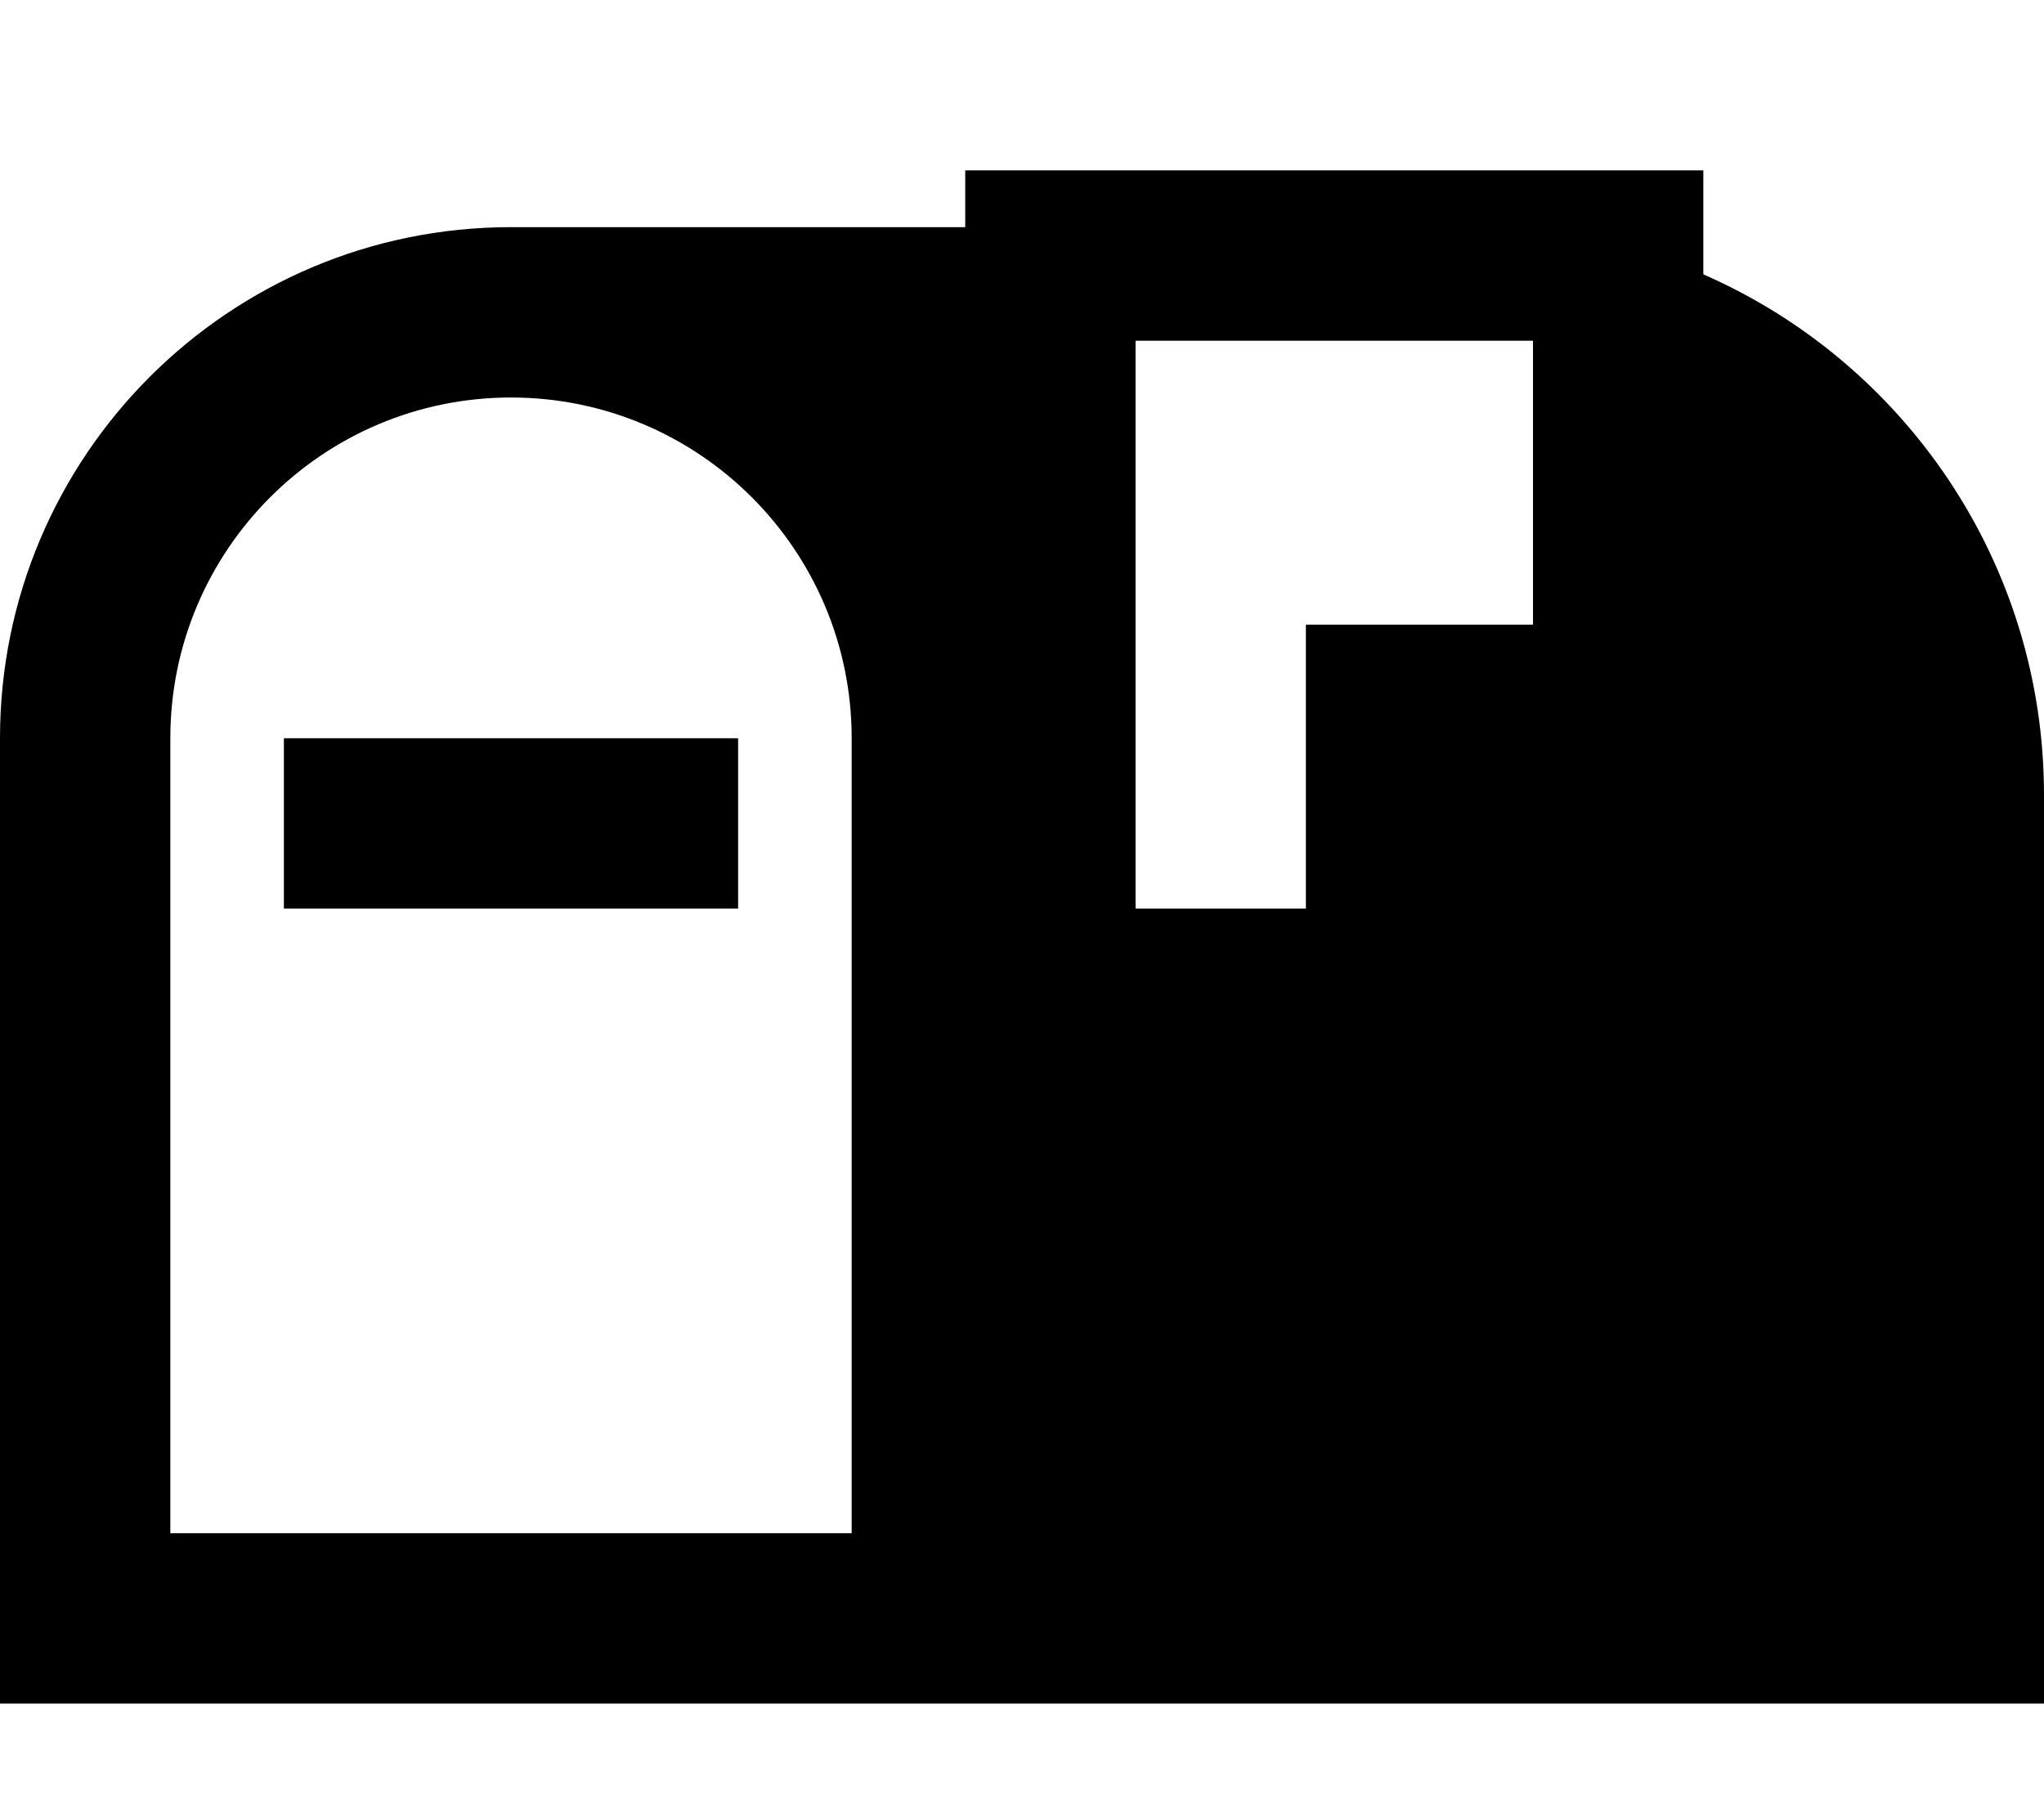
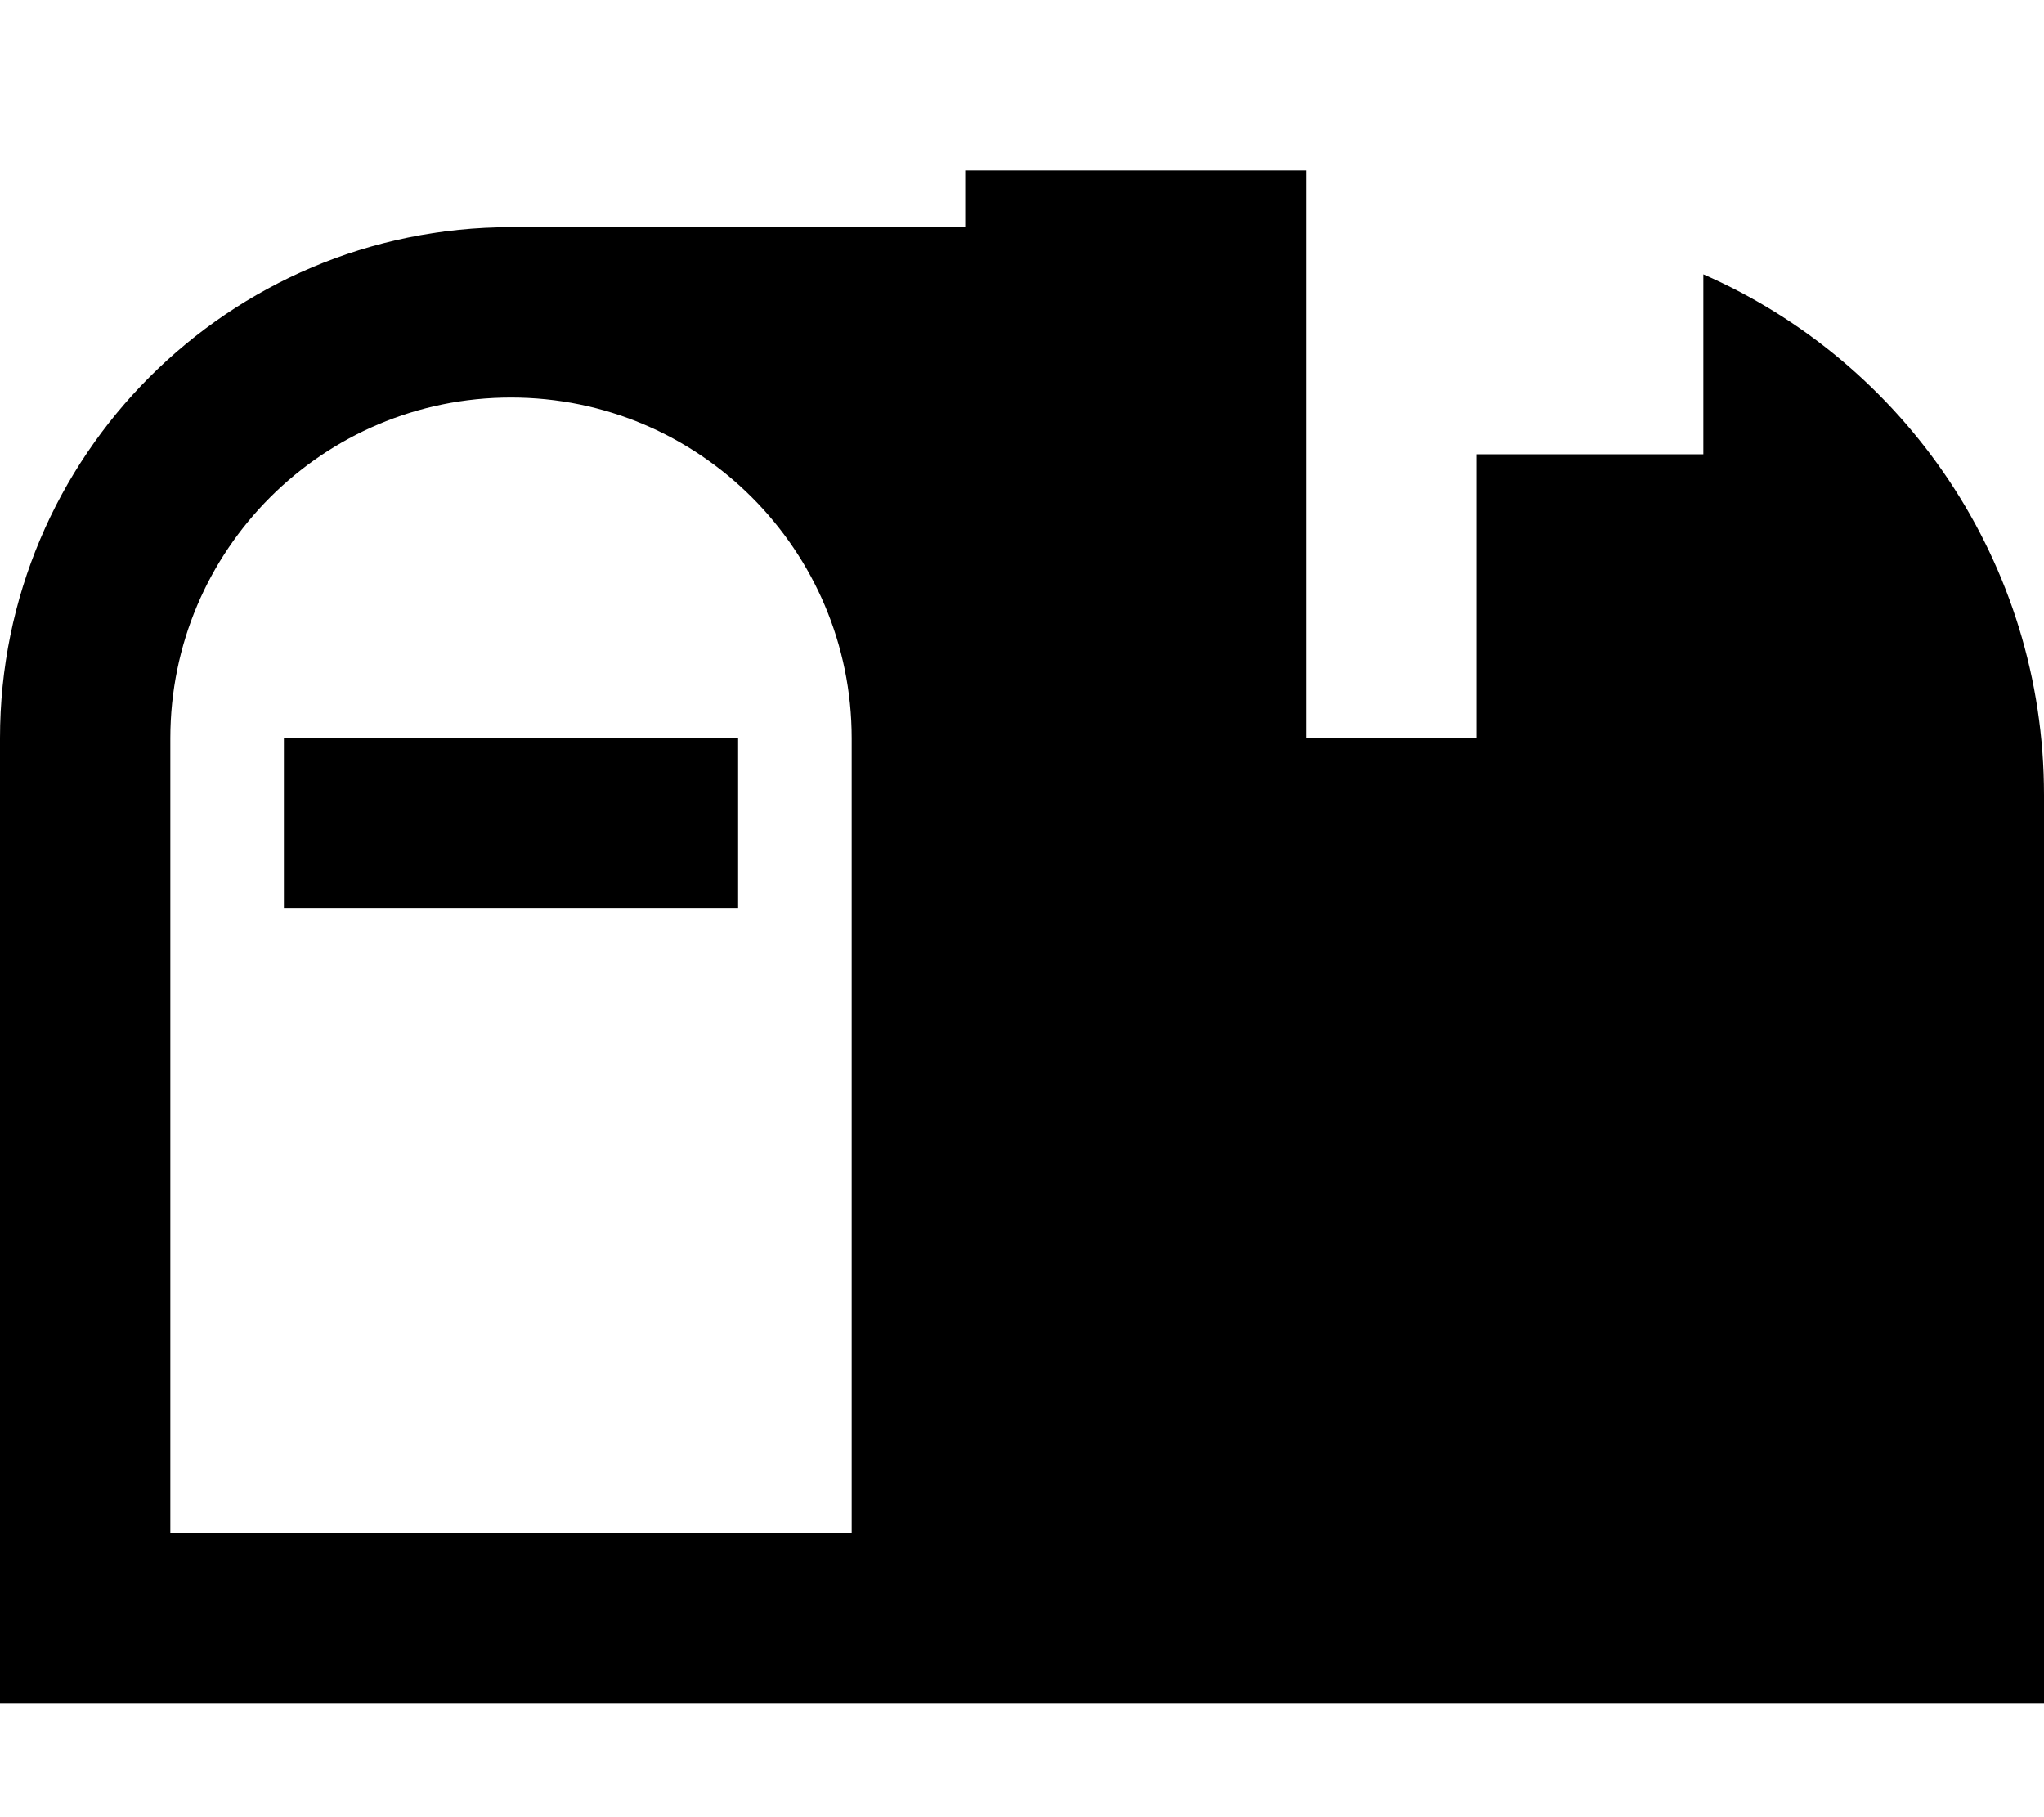
<svg xmlns="http://www.w3.org/2000/svg" viewBox="0 0 576 512">
-   <path fill="currentColor" d="M480 48l-208 0 0 16-128 0C64.5 64 0 128.5 0 208l0 272 576 0 0-256c0-65.6-39.5-122-96-146.7L480 48zM432 96l0 80-64 0 0 80-48 0 0-160 112 0zM240 432l-192 0 0-224c0-53 43-96 96-96s96 43 96 96l0 224zM104 208l-24 0 0 48 128 0 0-48-104 0z" />
+   <path fill="currentColor" d="M480 48l-208 0 0 16-128 0C64.5 64 0 128.5 0 208l0 272 576 0 0-256c0-65.6-39.5-122-96-146.7L480 48zl0 80-64 0 0 80-48 0 0-160 112 0zM240 432l-192 0 0-224c0-53 43-96 96-96s96 43 96 96l0 224zM104 208l-24 0 0 48 128 0 0-48-104 0z" />
</svg>